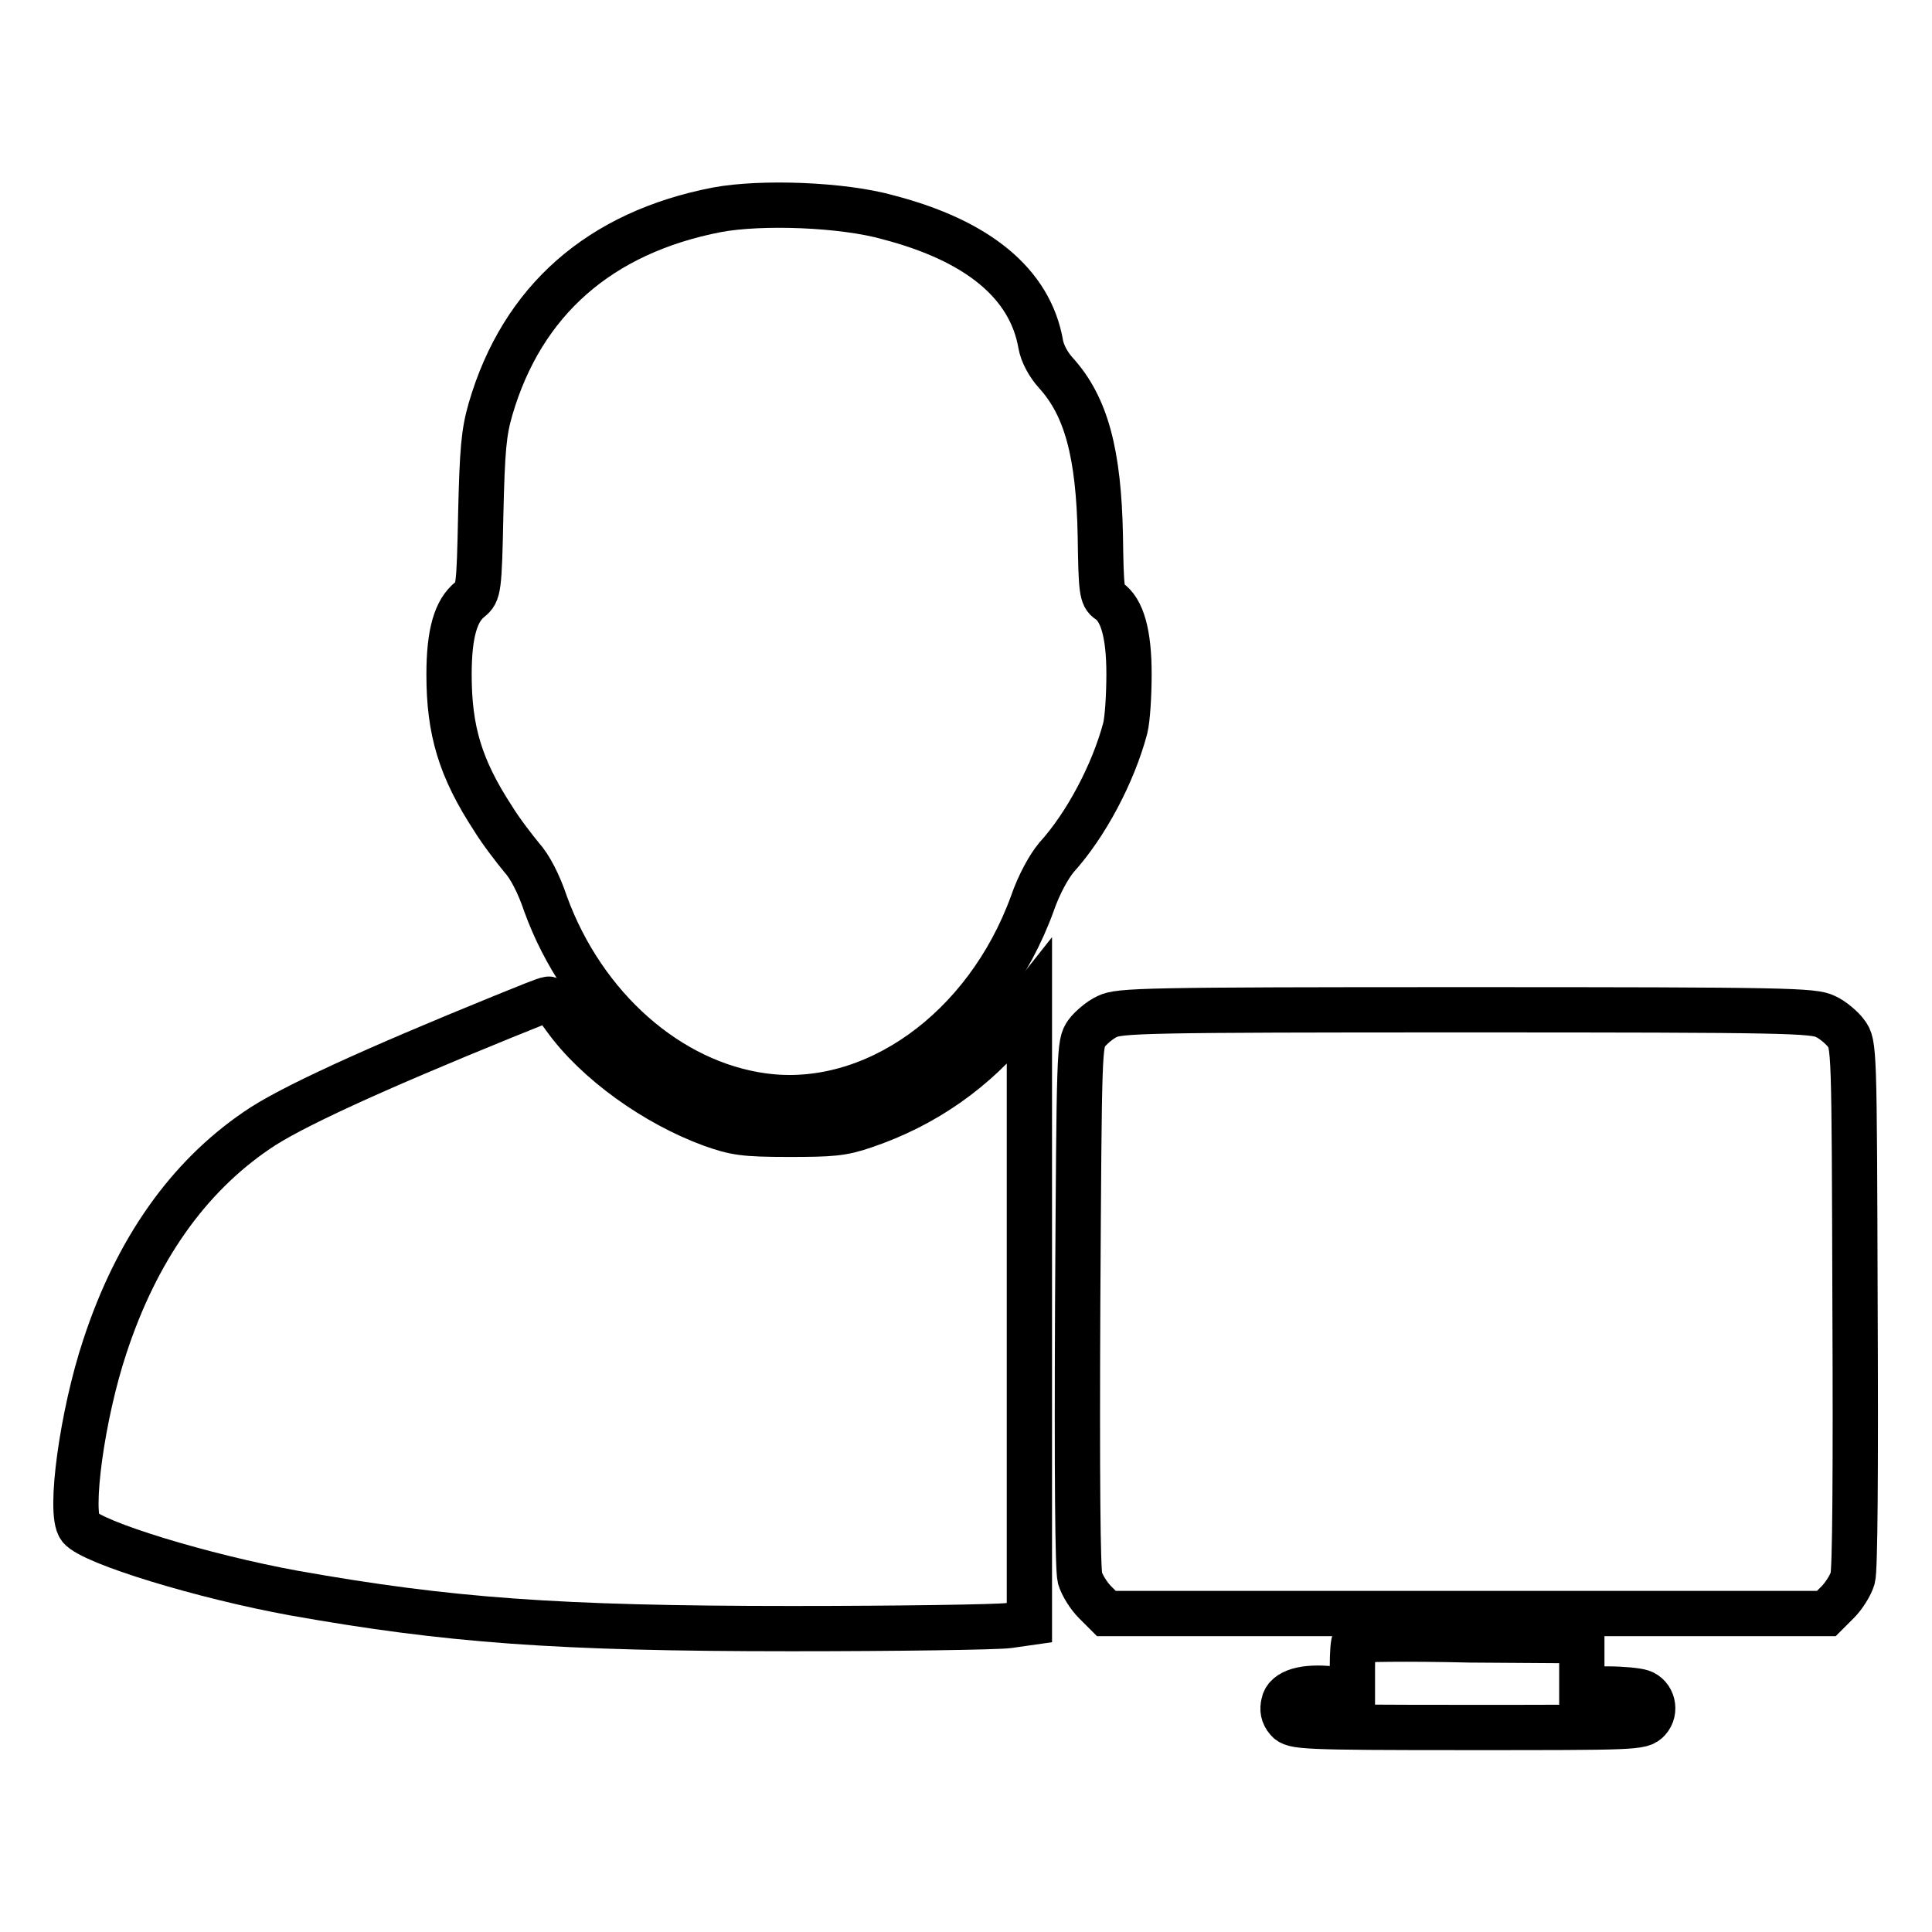
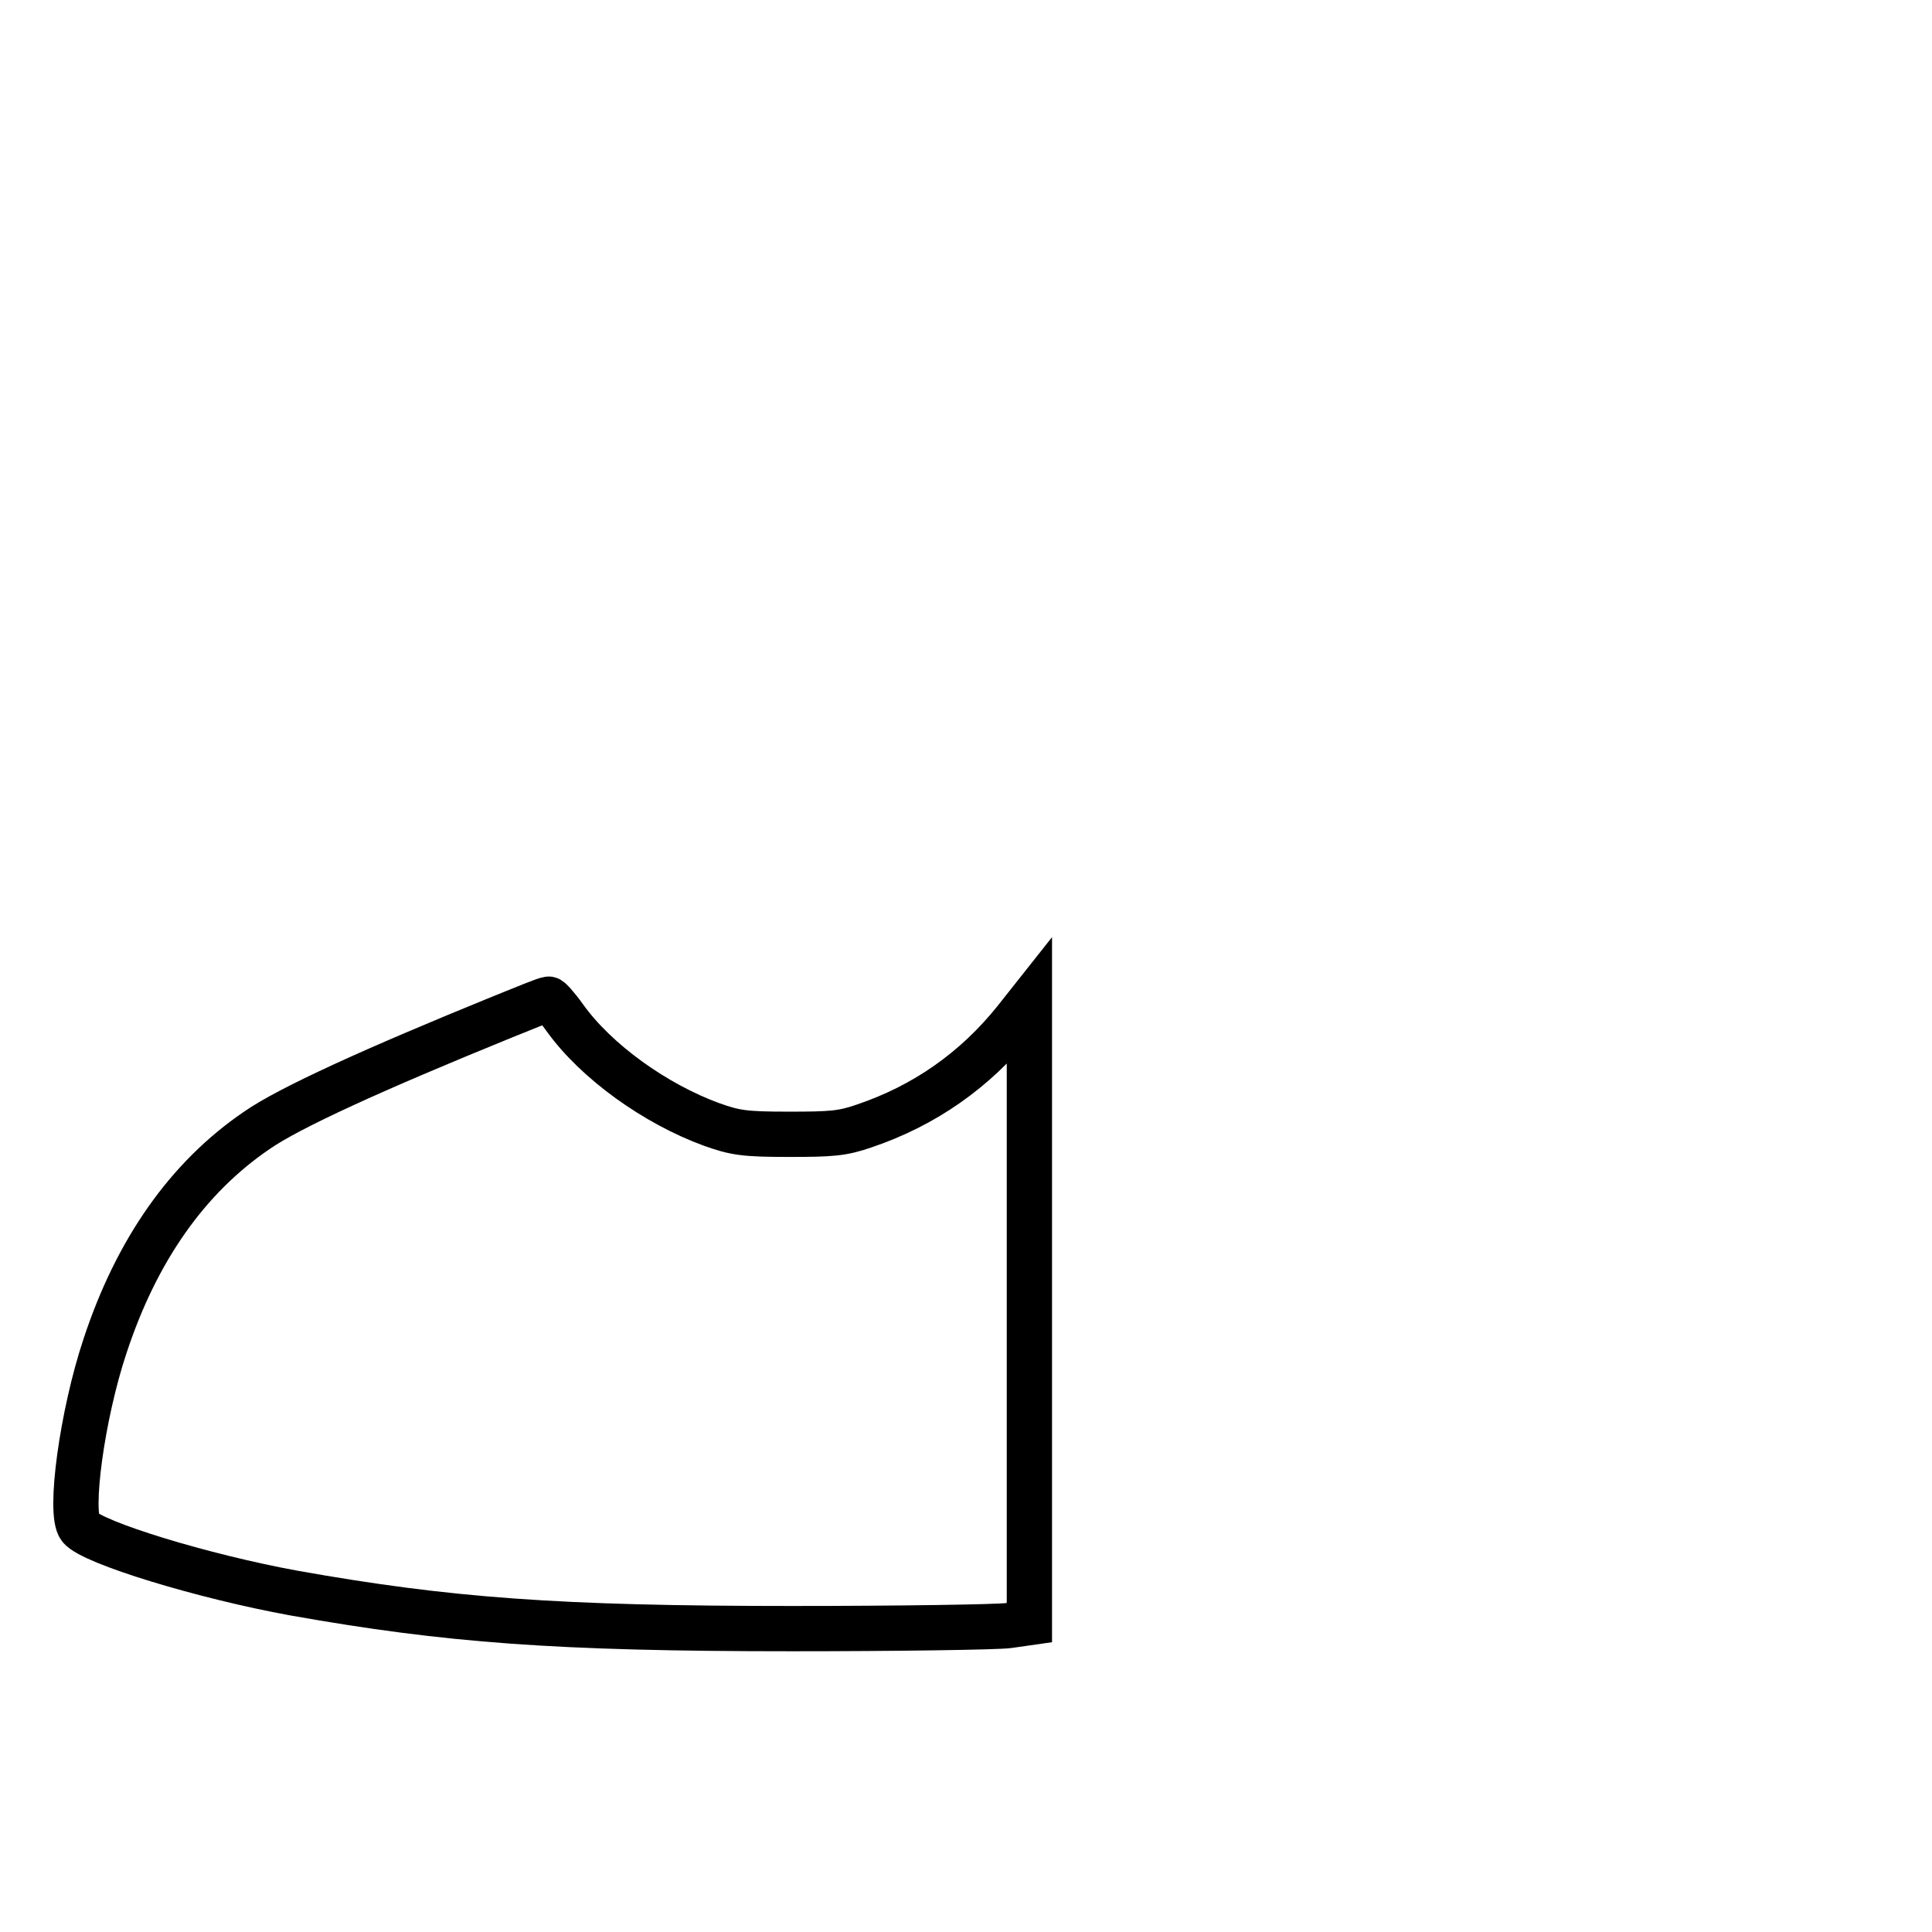
<svg xmlns="http://www.w3.org/2000/svg" version="1.1" x="0px" y="0px" viewBox="0 0 256 256" enable-background="new 0 0 256 256" xml:space="preserve">
  <g>
    <g>
      <g>
-         <path stroke-width="6" fill-opacity="0" stroke="#000000" d="M95,27.8c-15.5,3-25.8,12-30,26.4c-0.9,3.1-1.1,5.4-1.3,14c-0.2,9.9-0.3,10.3-1.4,11.2c-1.9,1.5-2.8,4.5-2.8,10c0,7.4,1.5,12.4,5.8,19c1.1,1.8,2.9,4.1,3.8,5.2c1.1,1.2,2.3,3.5,3.2,6.2c5,13.7,16.3,23.7,28.8,25.4c14.6,2,29.6-8.7,35.7-25.5c0.9-2.6,2.2-4.9,3.2-6.1c3.9-4.3,7.5-11.1,9.1-17.1c0.3-1.2,0.5-4.4,0.5-7.2c0-5.3-0.9-8.5-2.7-9.7c-0.9-0.6-1-1.4-1.1-8.5c-0.2-11.1-1.9-17.3-5.9-21.7c-1-1.1-1.8-2.6-2-3.8c-1.4-8-8.3-13.7-20.2-16.8C111.7,27.1,100.9,26.7,95,27.8z" />
        <path stroke-width="6" fill-opacity="0" stroke="#000000" d="M66.7,134.7c-17.2,7-28.4,12.1-32.7,15.1c-9.1,6.2-15.9,15.8-20.1,28.6c-3,9-4.8,22.1-3.3,24c1.6,2,16.3,6.5,28.4,8.7c20.3,3.6,34.7,4.7,65.9,4.7c14.2,0,27.1-0.2,28.7-0.4l2.8-0.4v-41.1v-41.1l-1.9,2.4c-5.3,6.6-12,11.3-20,14c-2.9,1-4.3,1.1-10,1.1c-5.9,0-7.1-0.2-10.2-1.3c-7.4-2.7-15.3-8.3-19.5-14.2c-1-1.4-2-2.5-2.1-2.4C72.3,132.4,69.7,133.5,66.7,134.7z" />
-         <path stroke-width="6" fill-opacity="0" stroke="#000000" d="M146.7,134.7c-0.9,0.4-2.2,1.5-2.7,2.2c-1,1.4-1,1.9-1.2,35.9c-0.1,22.6,0,35.1,0.3,36.3c0.3,1,1.2,2.4,2,3.2l1.5,1.5h47.7h47.7l1.5-1.5c0.8-0.8,1.7-2.2,2-3.2c0.3-1.1,0.4-13.6,0.3-36.3c-0.1-34-0.1-34.5-1.2-35.9c-0.5-0.7-1.8-1.8-2.7-2.2c-1.6-0.8-4.9-0.9-47.7-0.9C151.6,133.8,148.3,133.9,146.7,134.7z" />
-         <path stroke-width="6" fill-opacity="0" stroke="#000000" d="M179.5,217.4c-0.2,0.1-0.3,1.7-0.3,3.5v3.2l-2.7-0.3c-3.6-0.4-6.1,0.3-6.4,1.9c-0.2,0.8-0.1,1.5,0.5,2.2c0.8,0.9,1.7,1,23.9,1s23,0,23.9-1c1.1-1.2,0.6-3.2-0.9-3.7c-0.6-0.2-2.6-0.4-4.5-0.4l-3.4,0v-3.2v-3.2l-14.8-0.1C186.5,217.1,179.7,217.2,179.5,217.4z" />
      </g>
    </g>
  </g>
</svg>